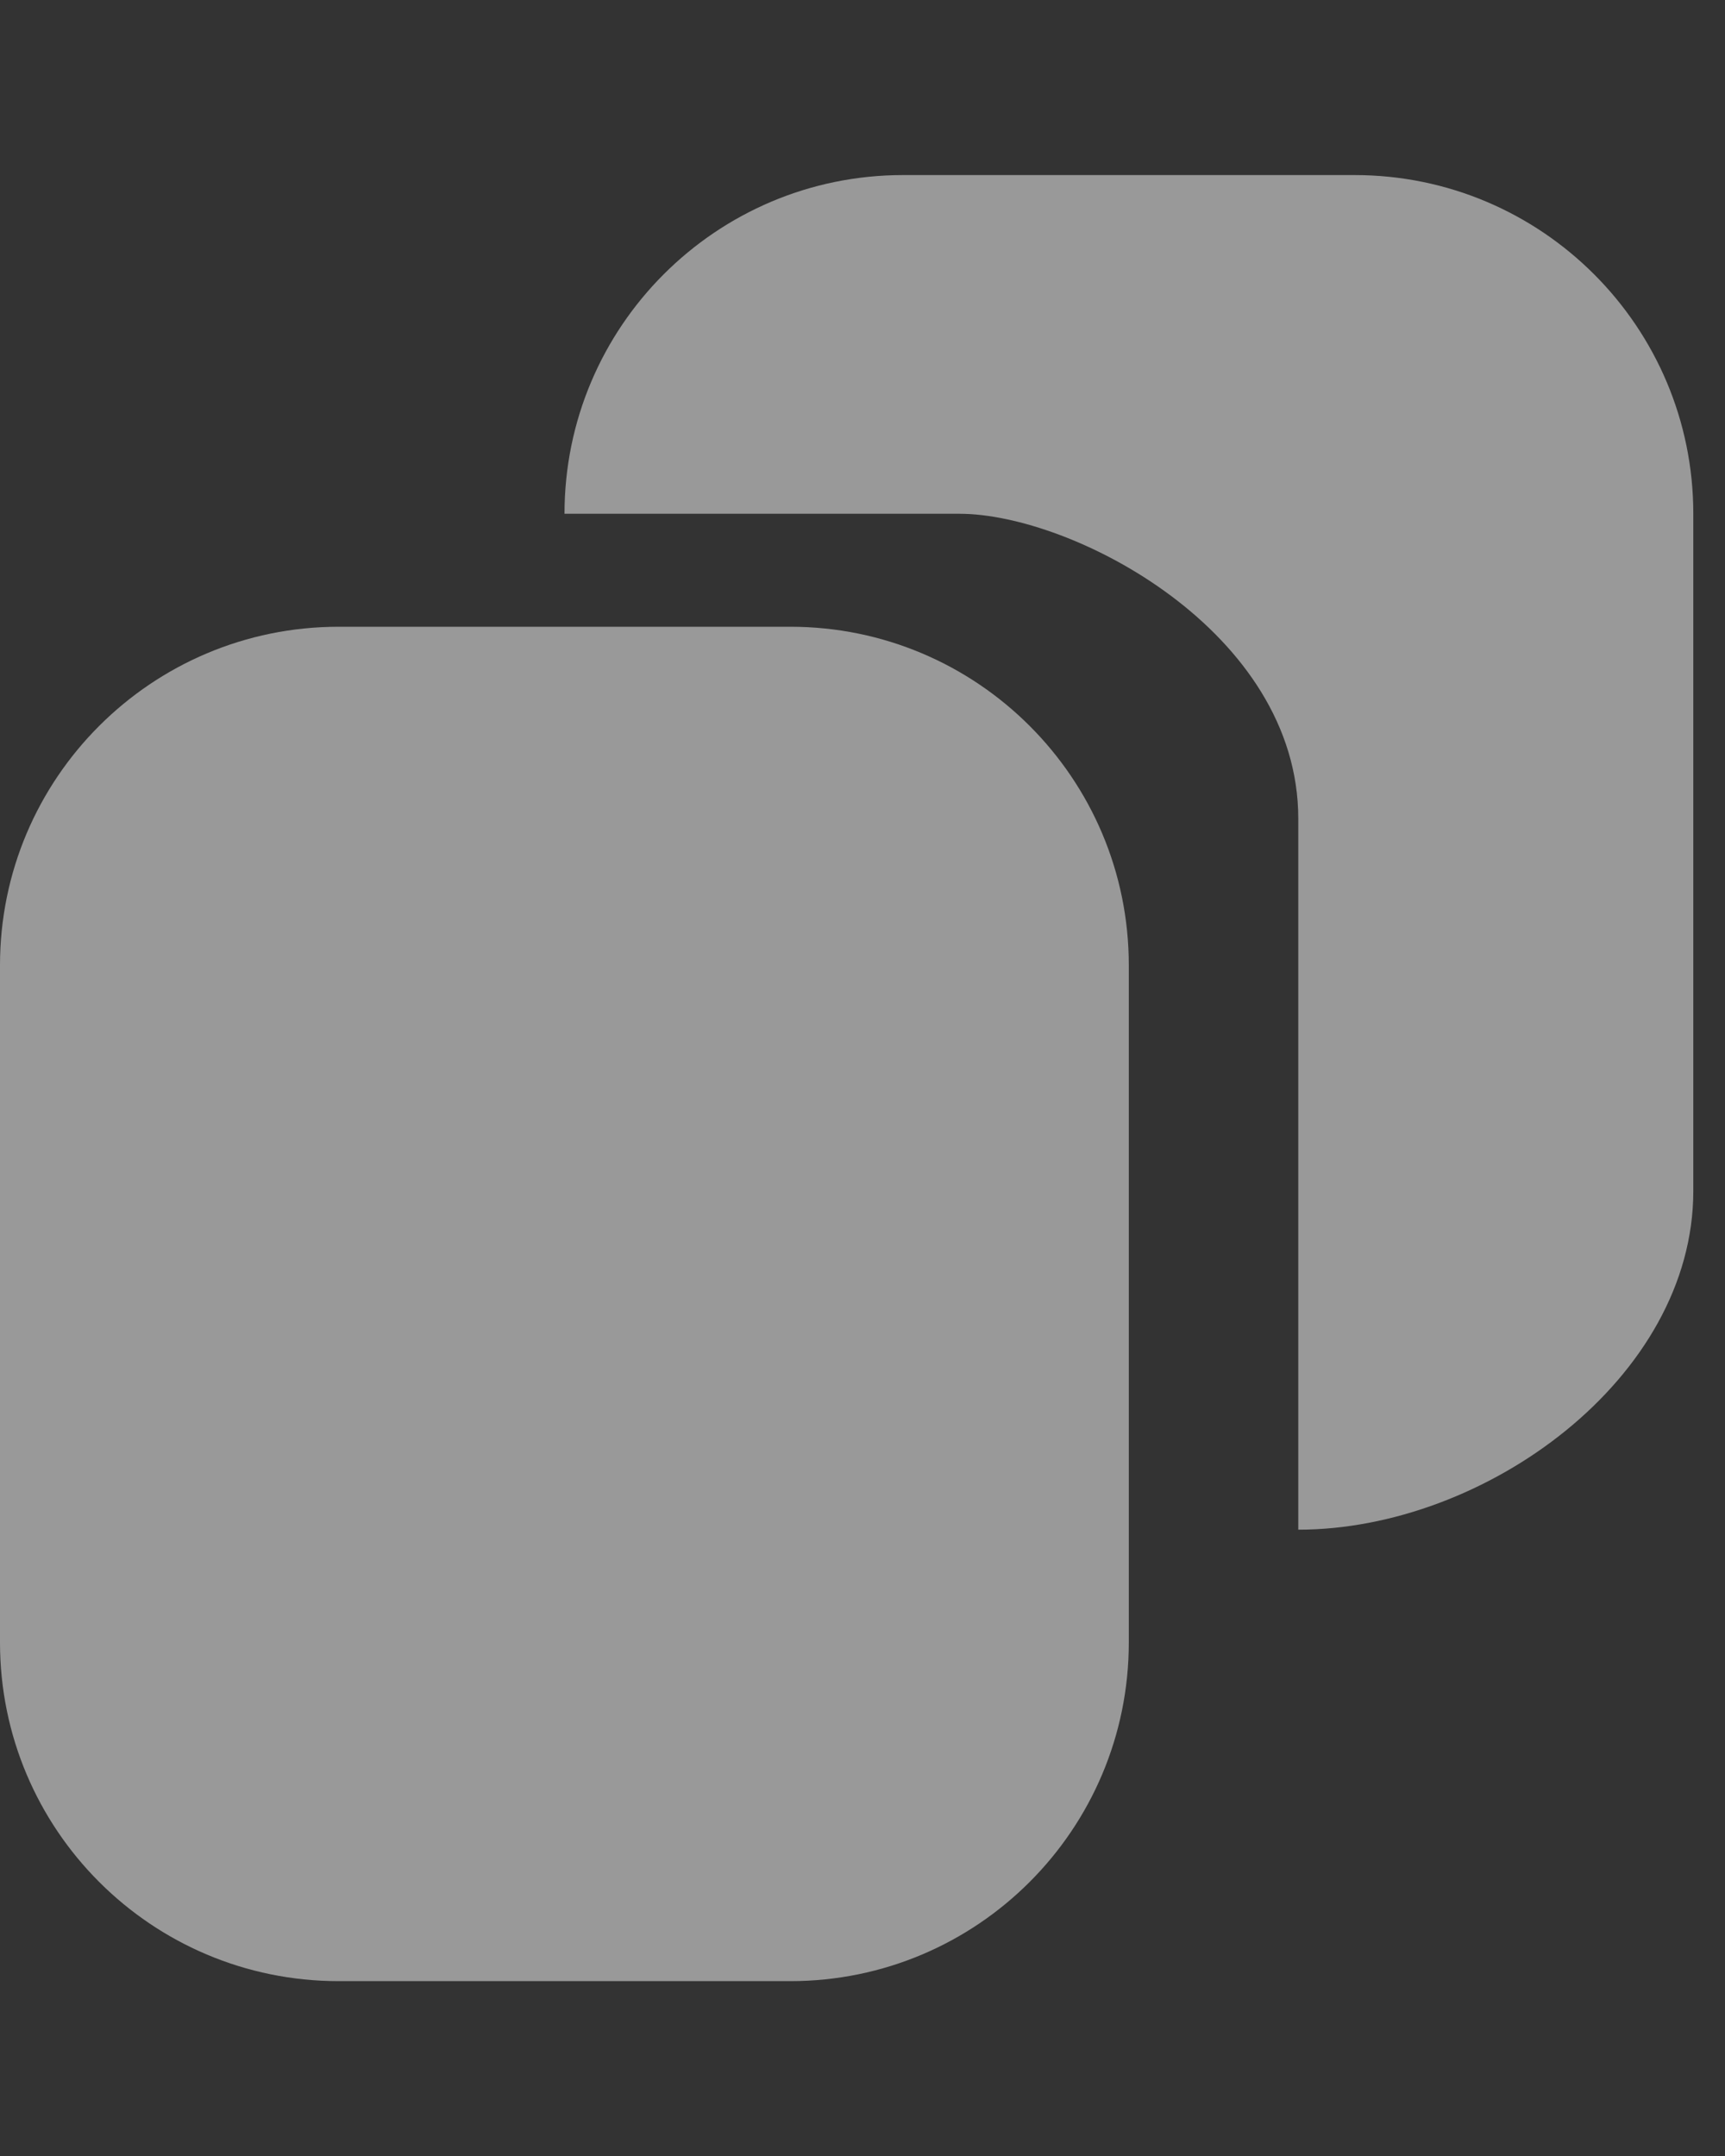
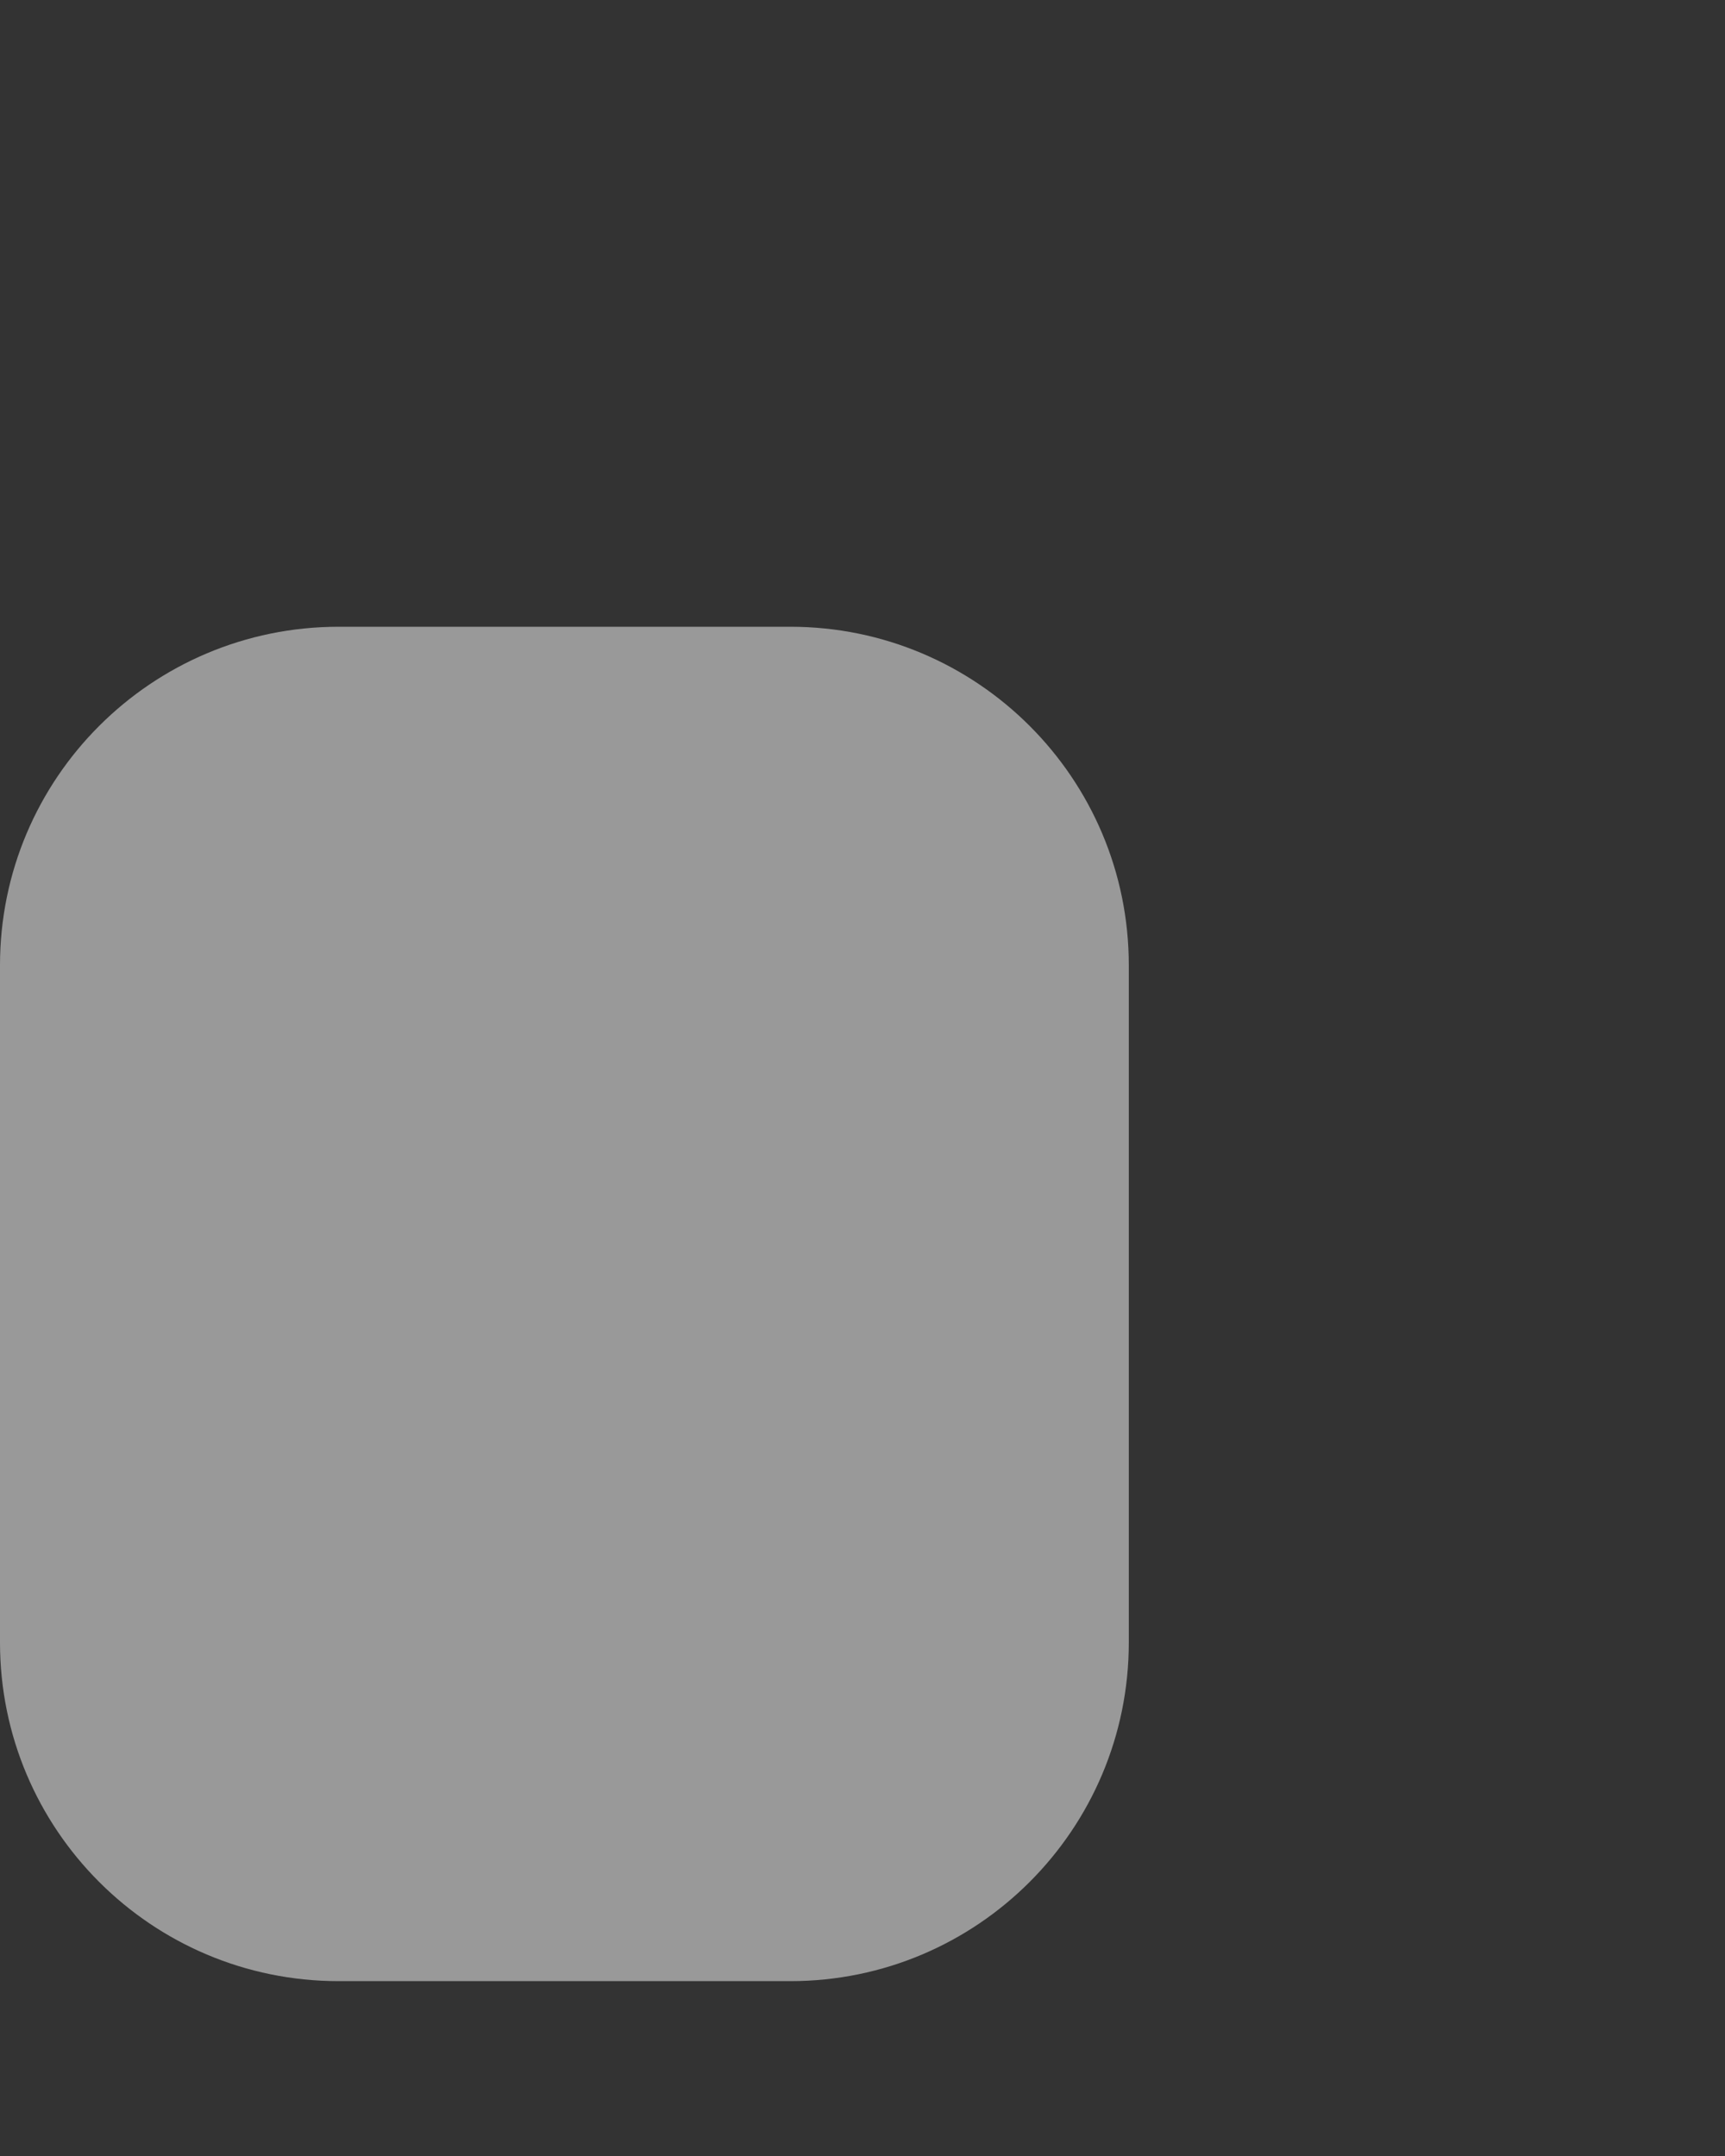
<svg xmlns="http://www.w3.org/2000/svg" width="8" height="10" viewBox="0 0 8 10" fill="none">
  <rect x="0" y="0" width="8" height="10" fill="#333333" stroke="none" />
-   <path d="M6.021 7.095C6.888 7.095 7.853 6.392 7.853 5.524V2.383C7.853 1.516 7.15 0.812 6.282 0.812H4.188C3.321 0.812 2.618 1.516 2.618 2.383H4.188H4.45C4.974 2.383 6.021 2.929 6.021 3.797V6.048V7.095Z" fill="white" fill-opacity="0.5" />
  <path d="M1.571 2.907C0.703 2.907 0 3.61 0 4.477V7.618C0 8.486 0.703 9.189 1.571 9.189H3.665C4.532 9.189 5.235 8.486 5.235 7.618V4.477C5.235 3.61 4.532 2.907 3.665 2.907H1.571Z" fill="white" fill-opacity="0.5" />
</svg>